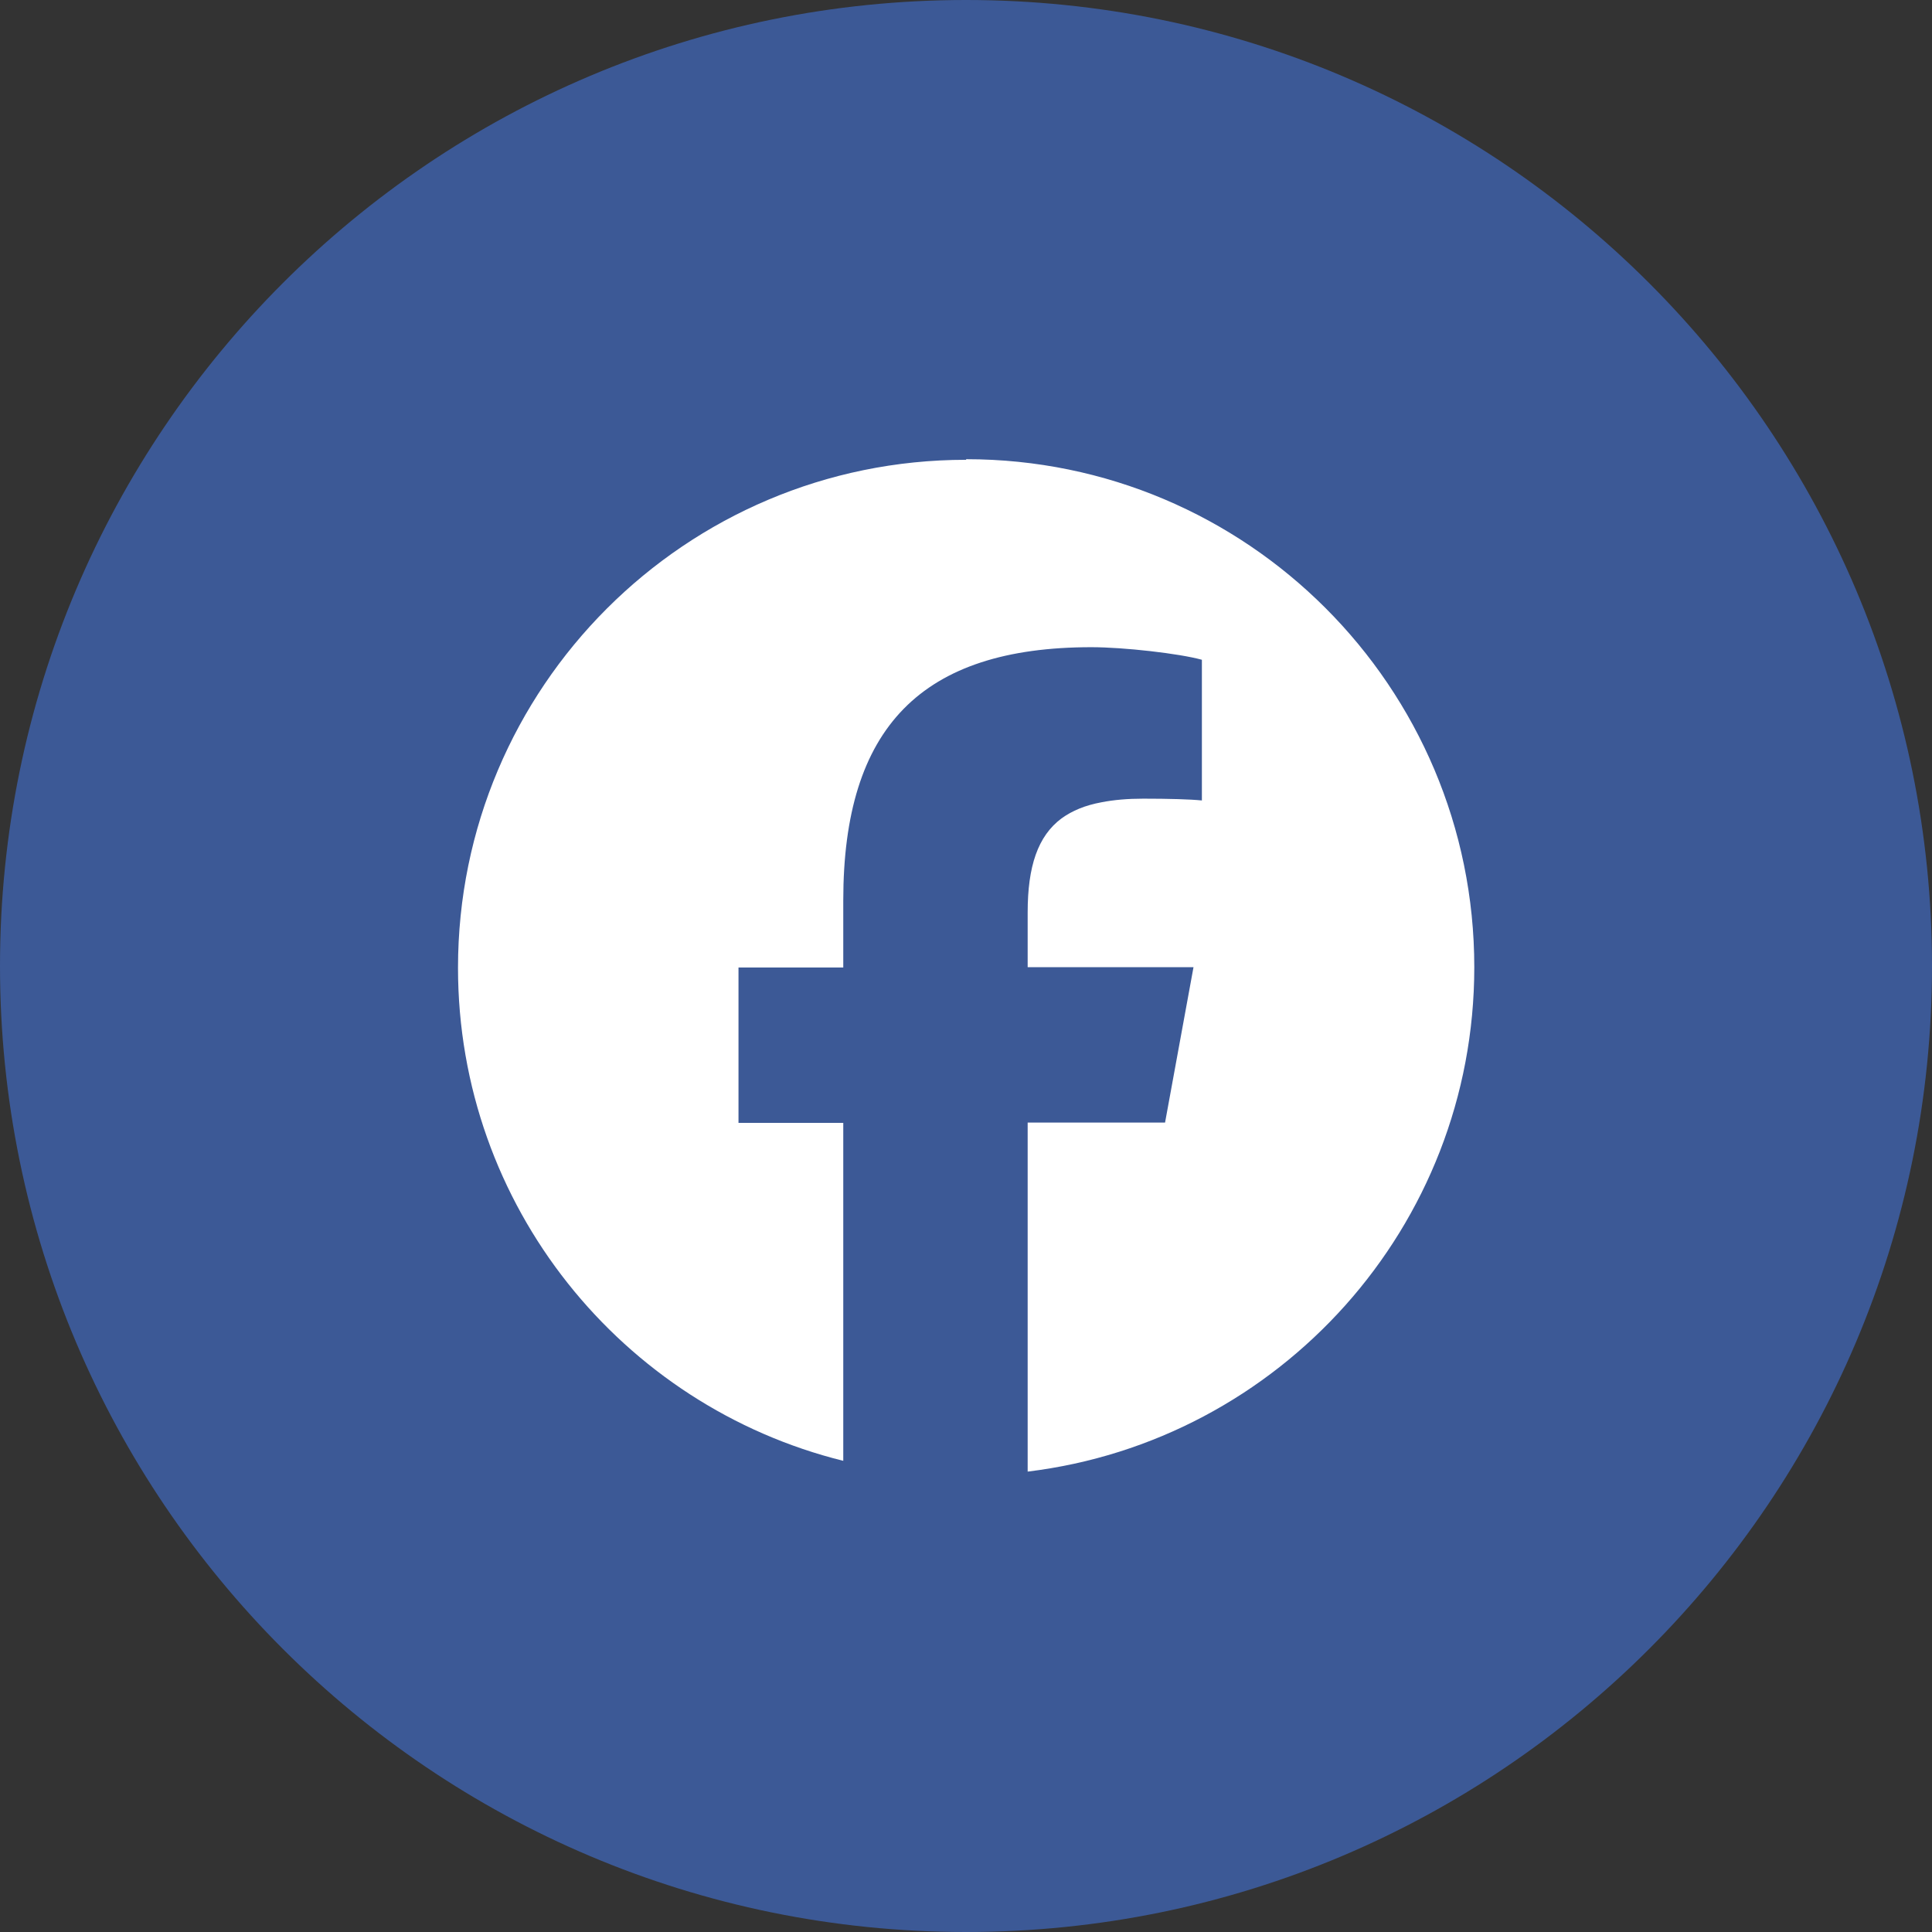
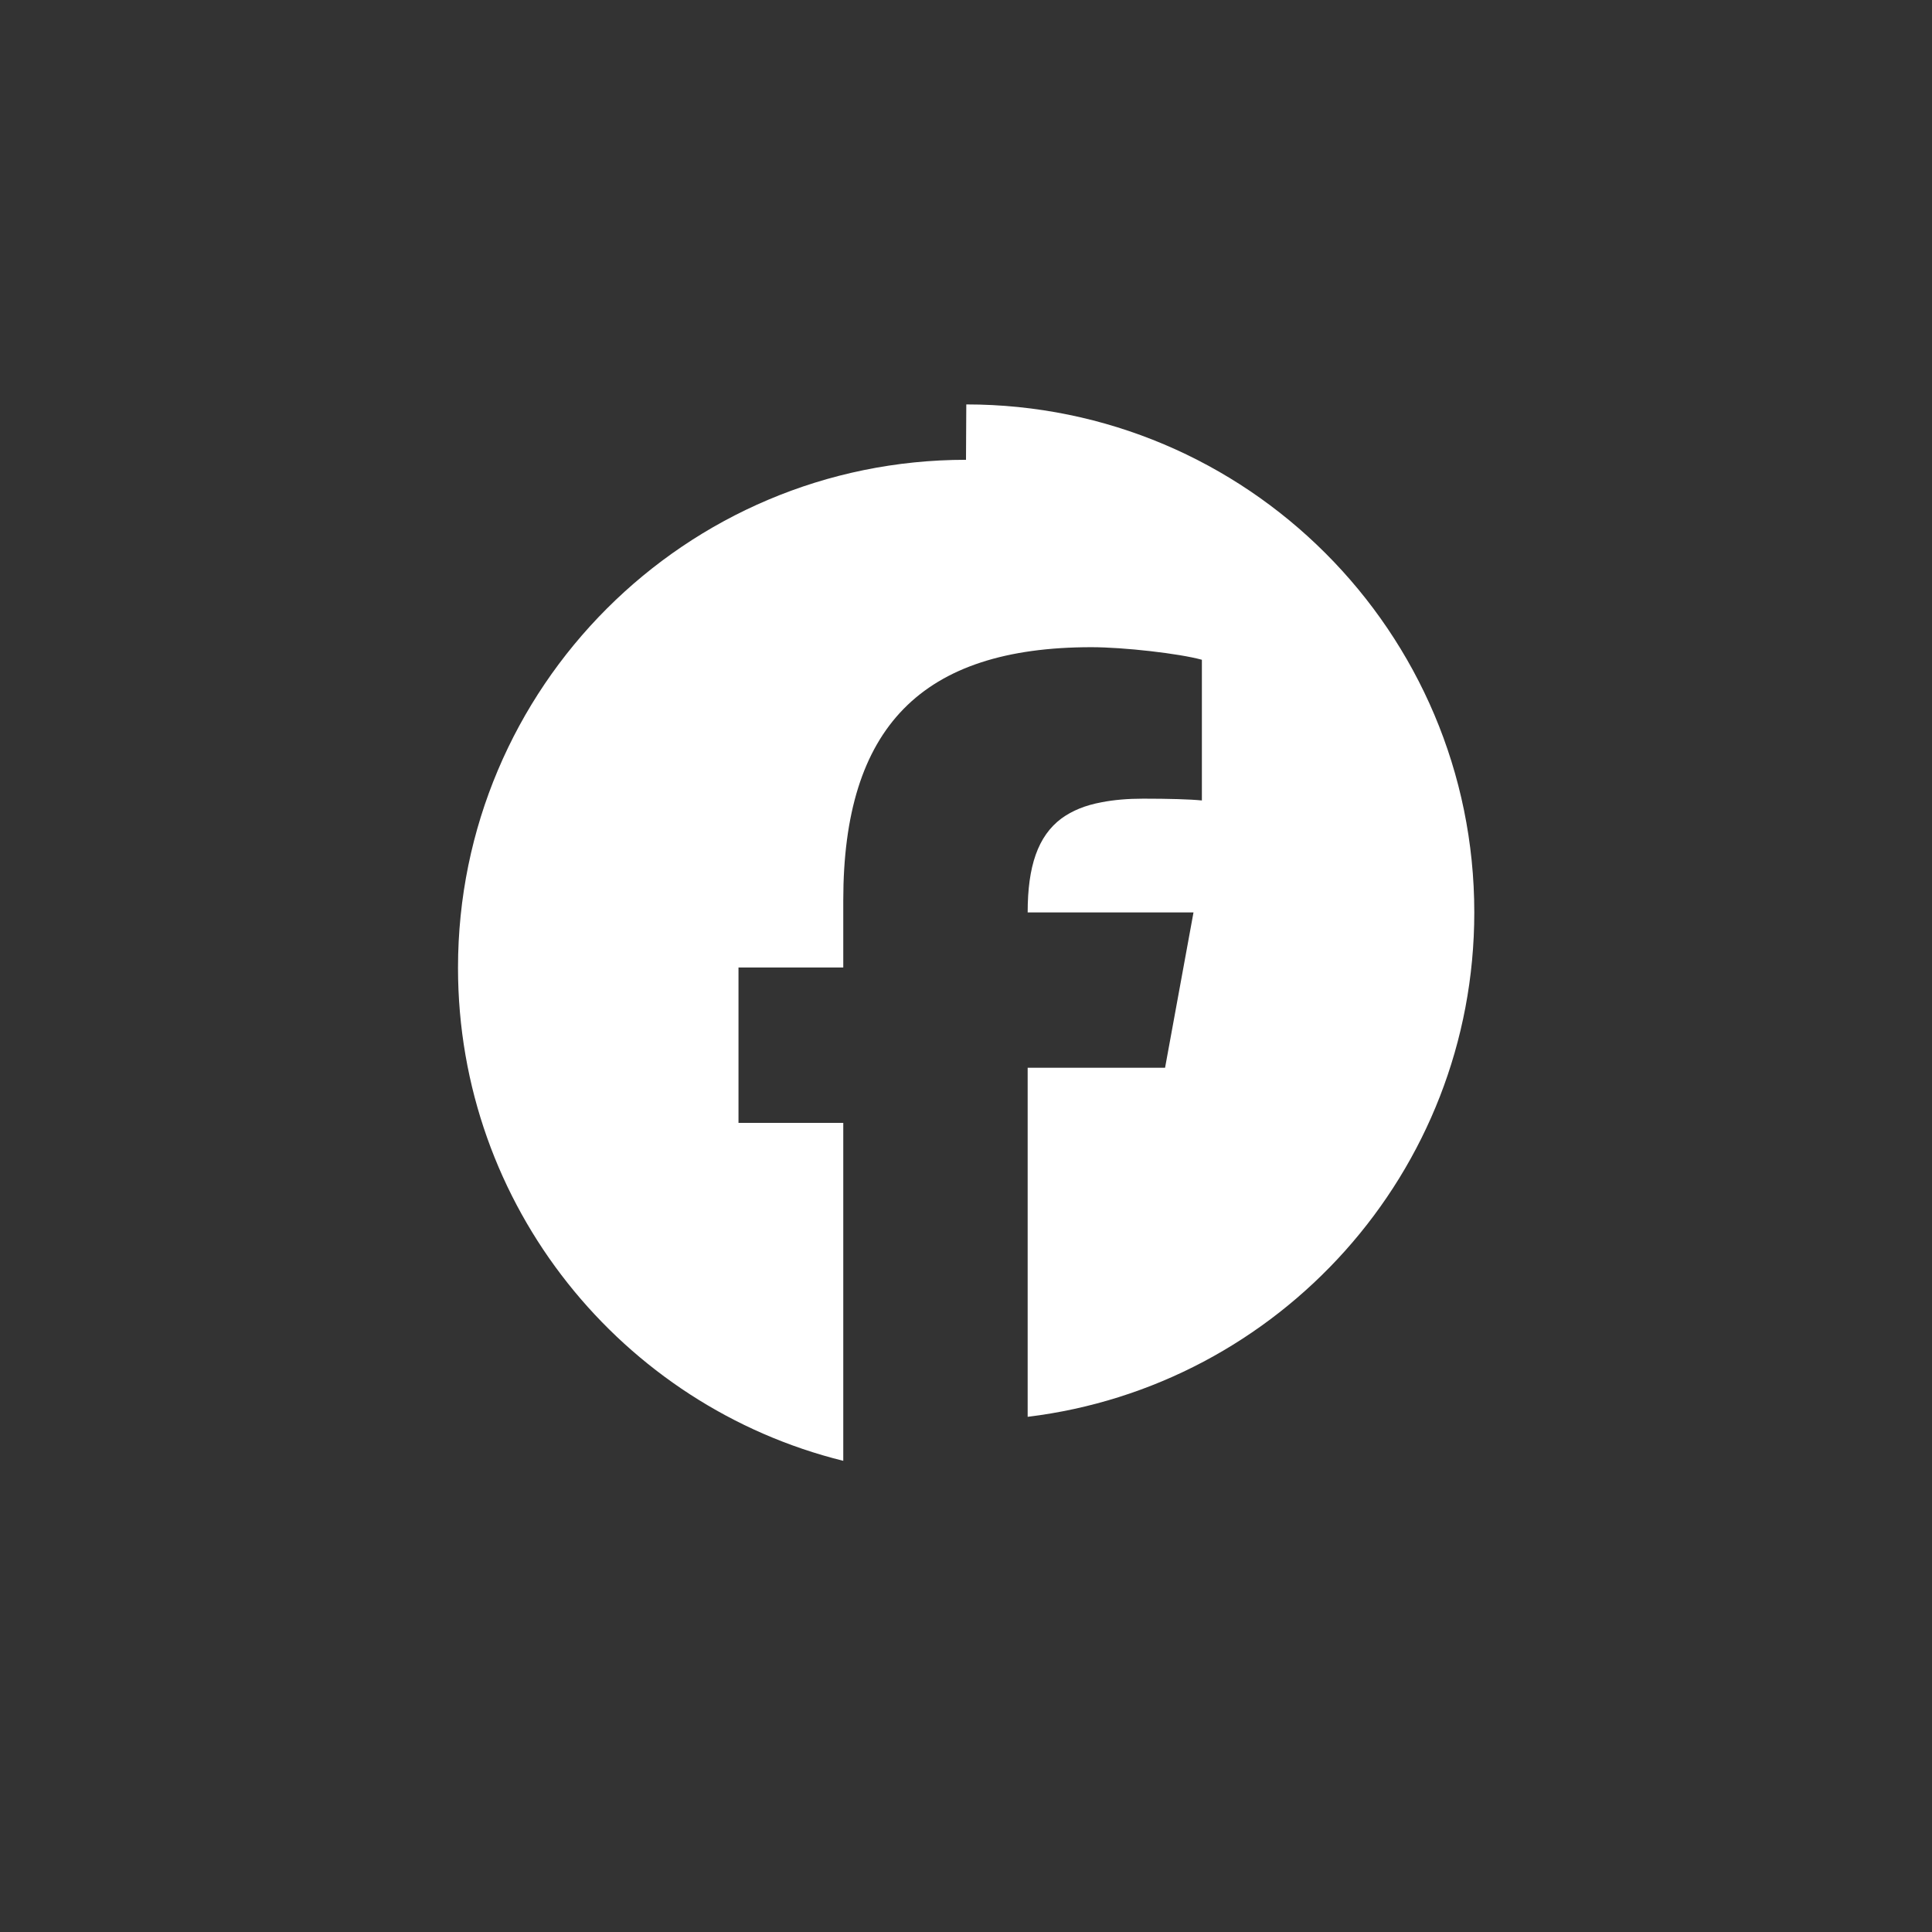
<svg xmlns="http://www.w3.org/2000/svg" id="Layer_2" viewBox="0 0 64.54 64.54">
  <rect x="0" y="0" width="64.54" height="64.54" fill="#333333" stroke="none" />
  <defs>
    <style>.cls-1{fill:#3c5996;}.cls-2{fill:#fff;}</style>
  </defs>
  <g id="Layer_1-2">
-     <path class="cls-1" d="M64.54,32.27c0,17.82-14.45,32.27-32.27,32.27h0C14.45,64.54,0,50.09,0,32.27h0C0,14.45,14.45,0,32.27,0h0c17.82,0,32.27,14.45,32.27,32.27h0Z" />
-     <path class="cls-2" d="M32.27,15.36c-9.37,0-16.97,7.6-16.97,16.97,0,7.96,5.48,14.64,12.87,16.47v-11.29h-3.5v-5.19h3.5v-2.24c0-5.78,2.61-8.46,8.29-8.46,1.08,0,2.93.21,3.69.42v4.7c-.4-.04-1.1-.06-1.96-.06-.52,0-.98.04-1.39.12-.27.05-.52.12-.74.21-.22.09-.42.2-.6.33-.79.59-1.13,1.6-1.13,3.14v1.83h5.54l-.95,5.19h-4.59v11.66c8.4-1.02,14.92-8.17,14.92-16.85,0-9.37-7.6-16.97-16.97-16.97Z" />
+     <path class="cls-2" d="M32.27,15.36c-9.37,0-16.97,7.6-16.97,16.97,0,7.96,5.48,14.64,12.87,16.47v-11.29h-3.5v-5.19h3.5v-2.24c0-5.78,2.61-8.46,8.29-8.46,1.08,0,2.93.21,3.69.42v4.7c-.4-.04-1.1-.06-1.96-.06-.52,0-.98.04-1.39.12-.27.05-.52.12-.74.21-.22.09-.42.2-.6.33-.79.59-1.13,1.6-1.13,3.14h5.54l-.95,5.19h-4.59v11.66c8.4-1.02,14.92-8.17,14.92-16.85,0-9.37-7.6-16.97-16.97-16.97Z" />
  </g>
</svg>